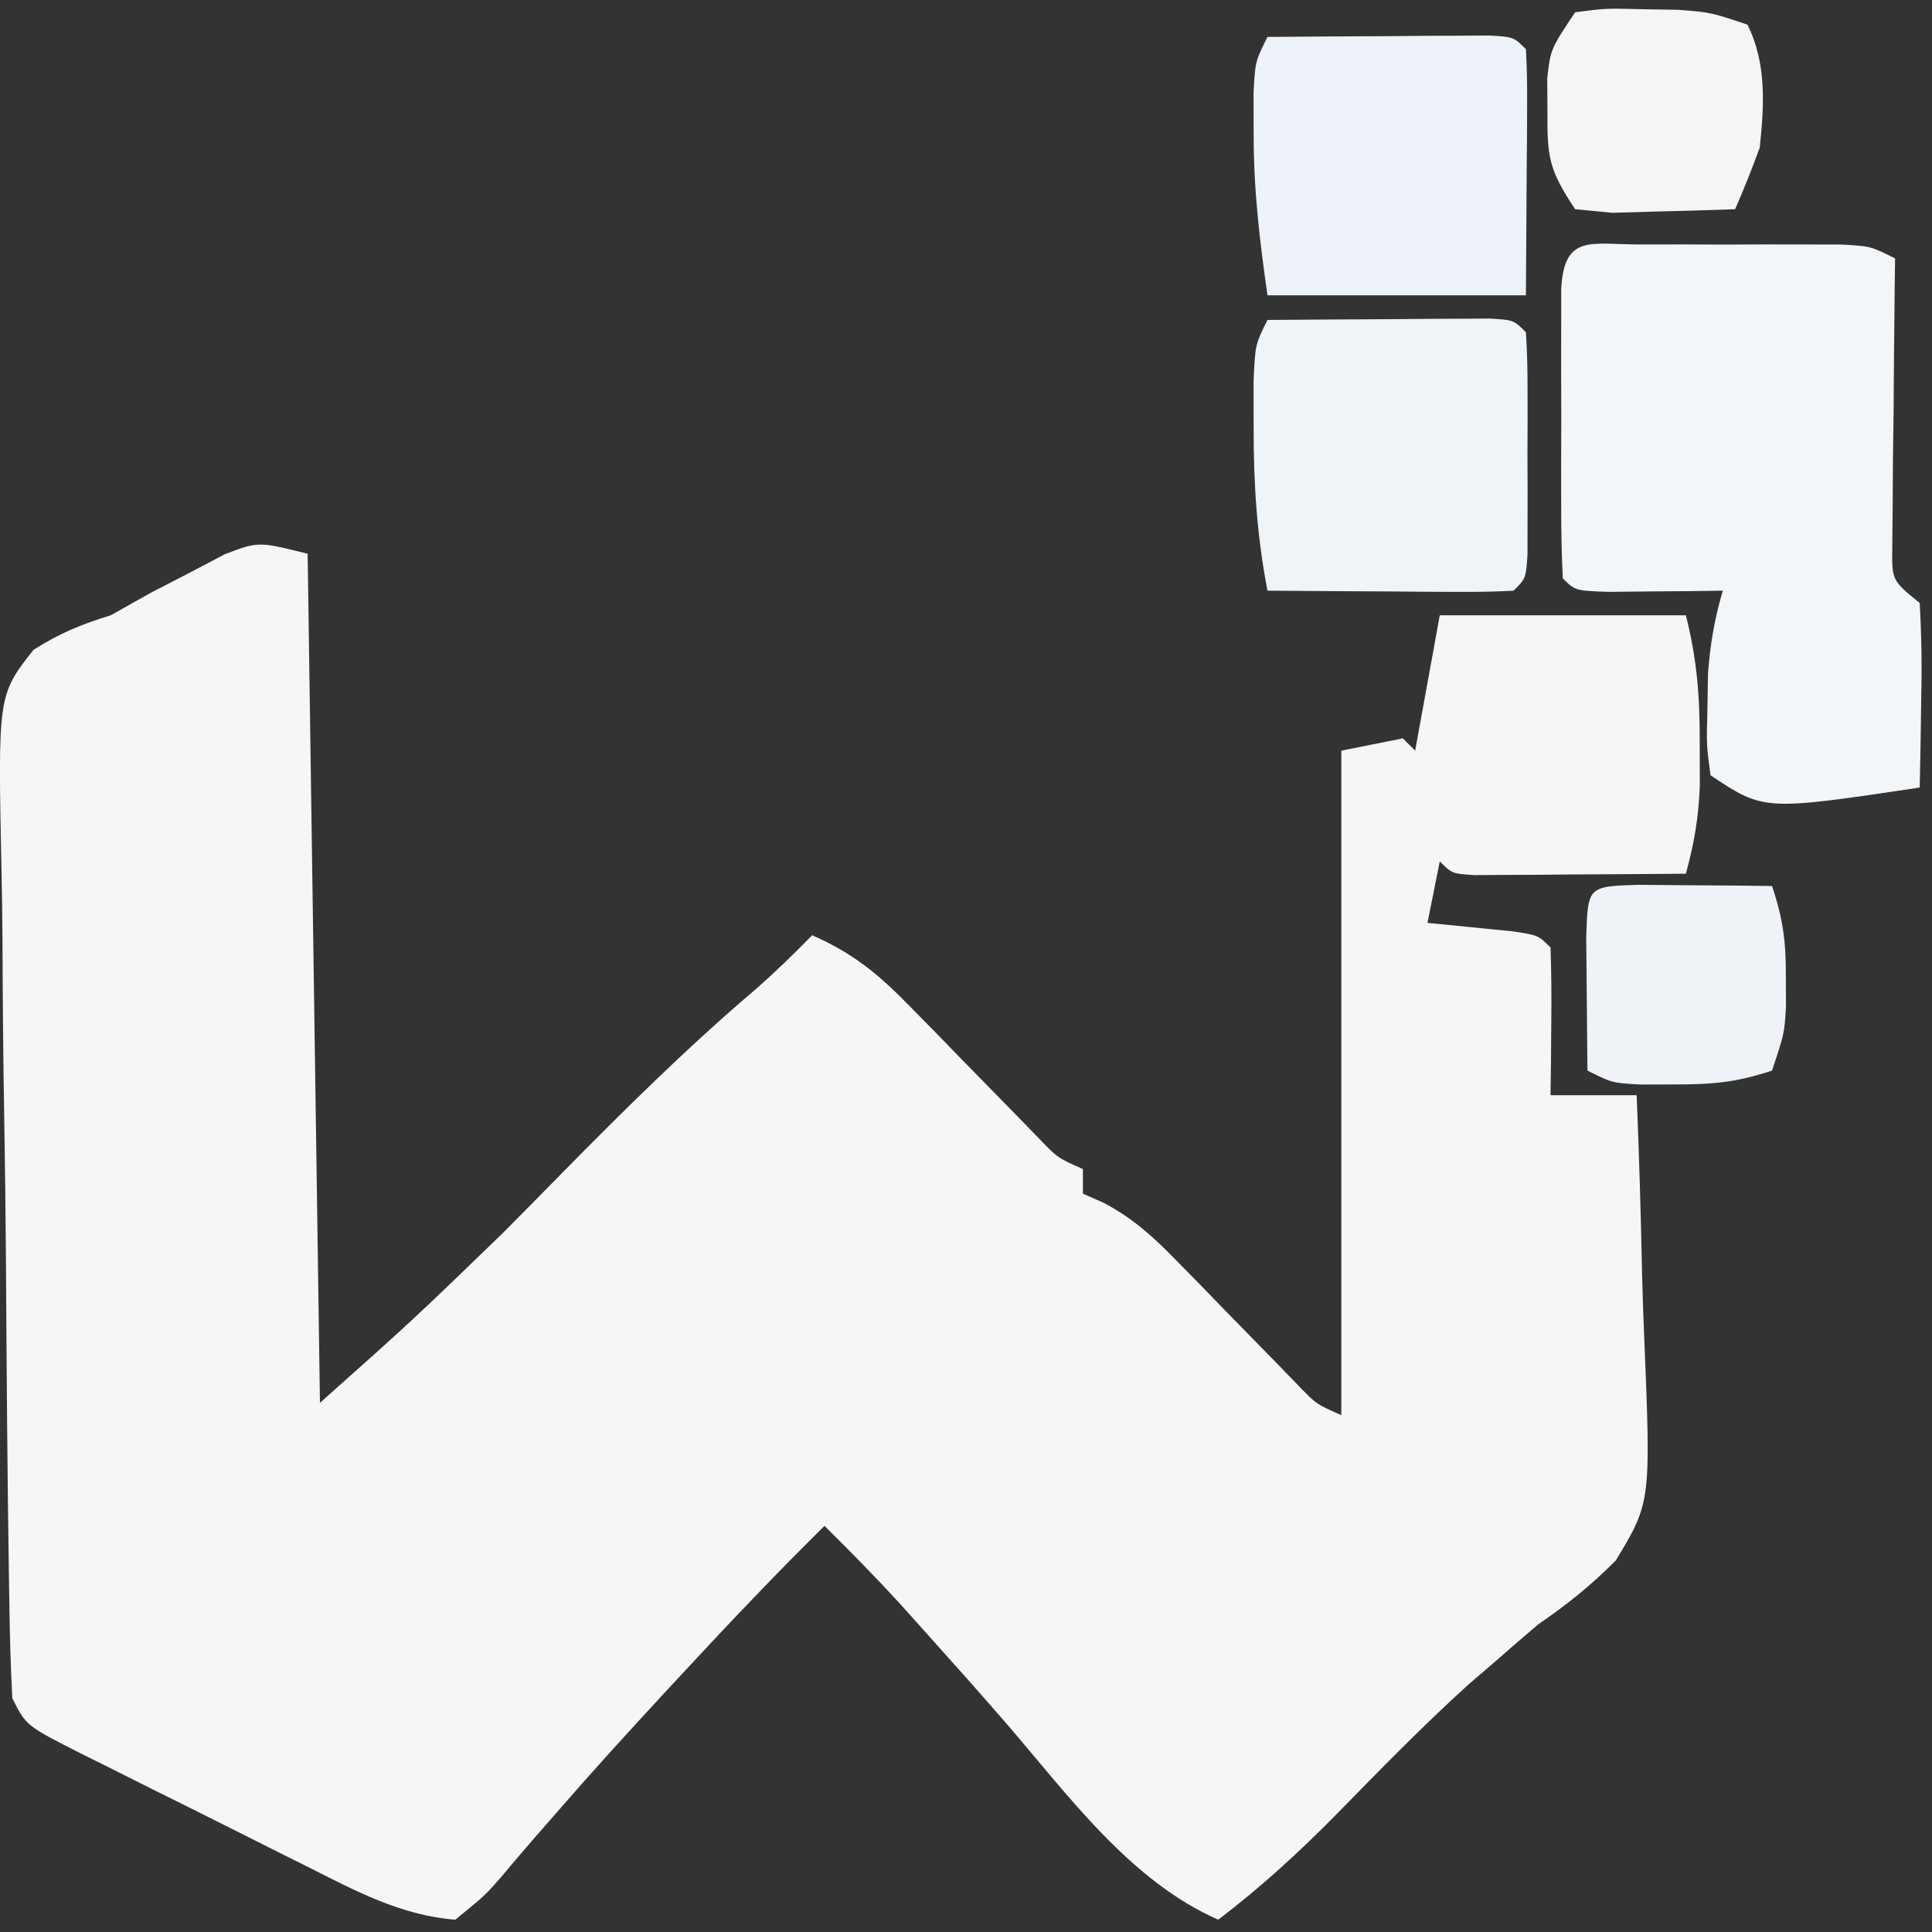
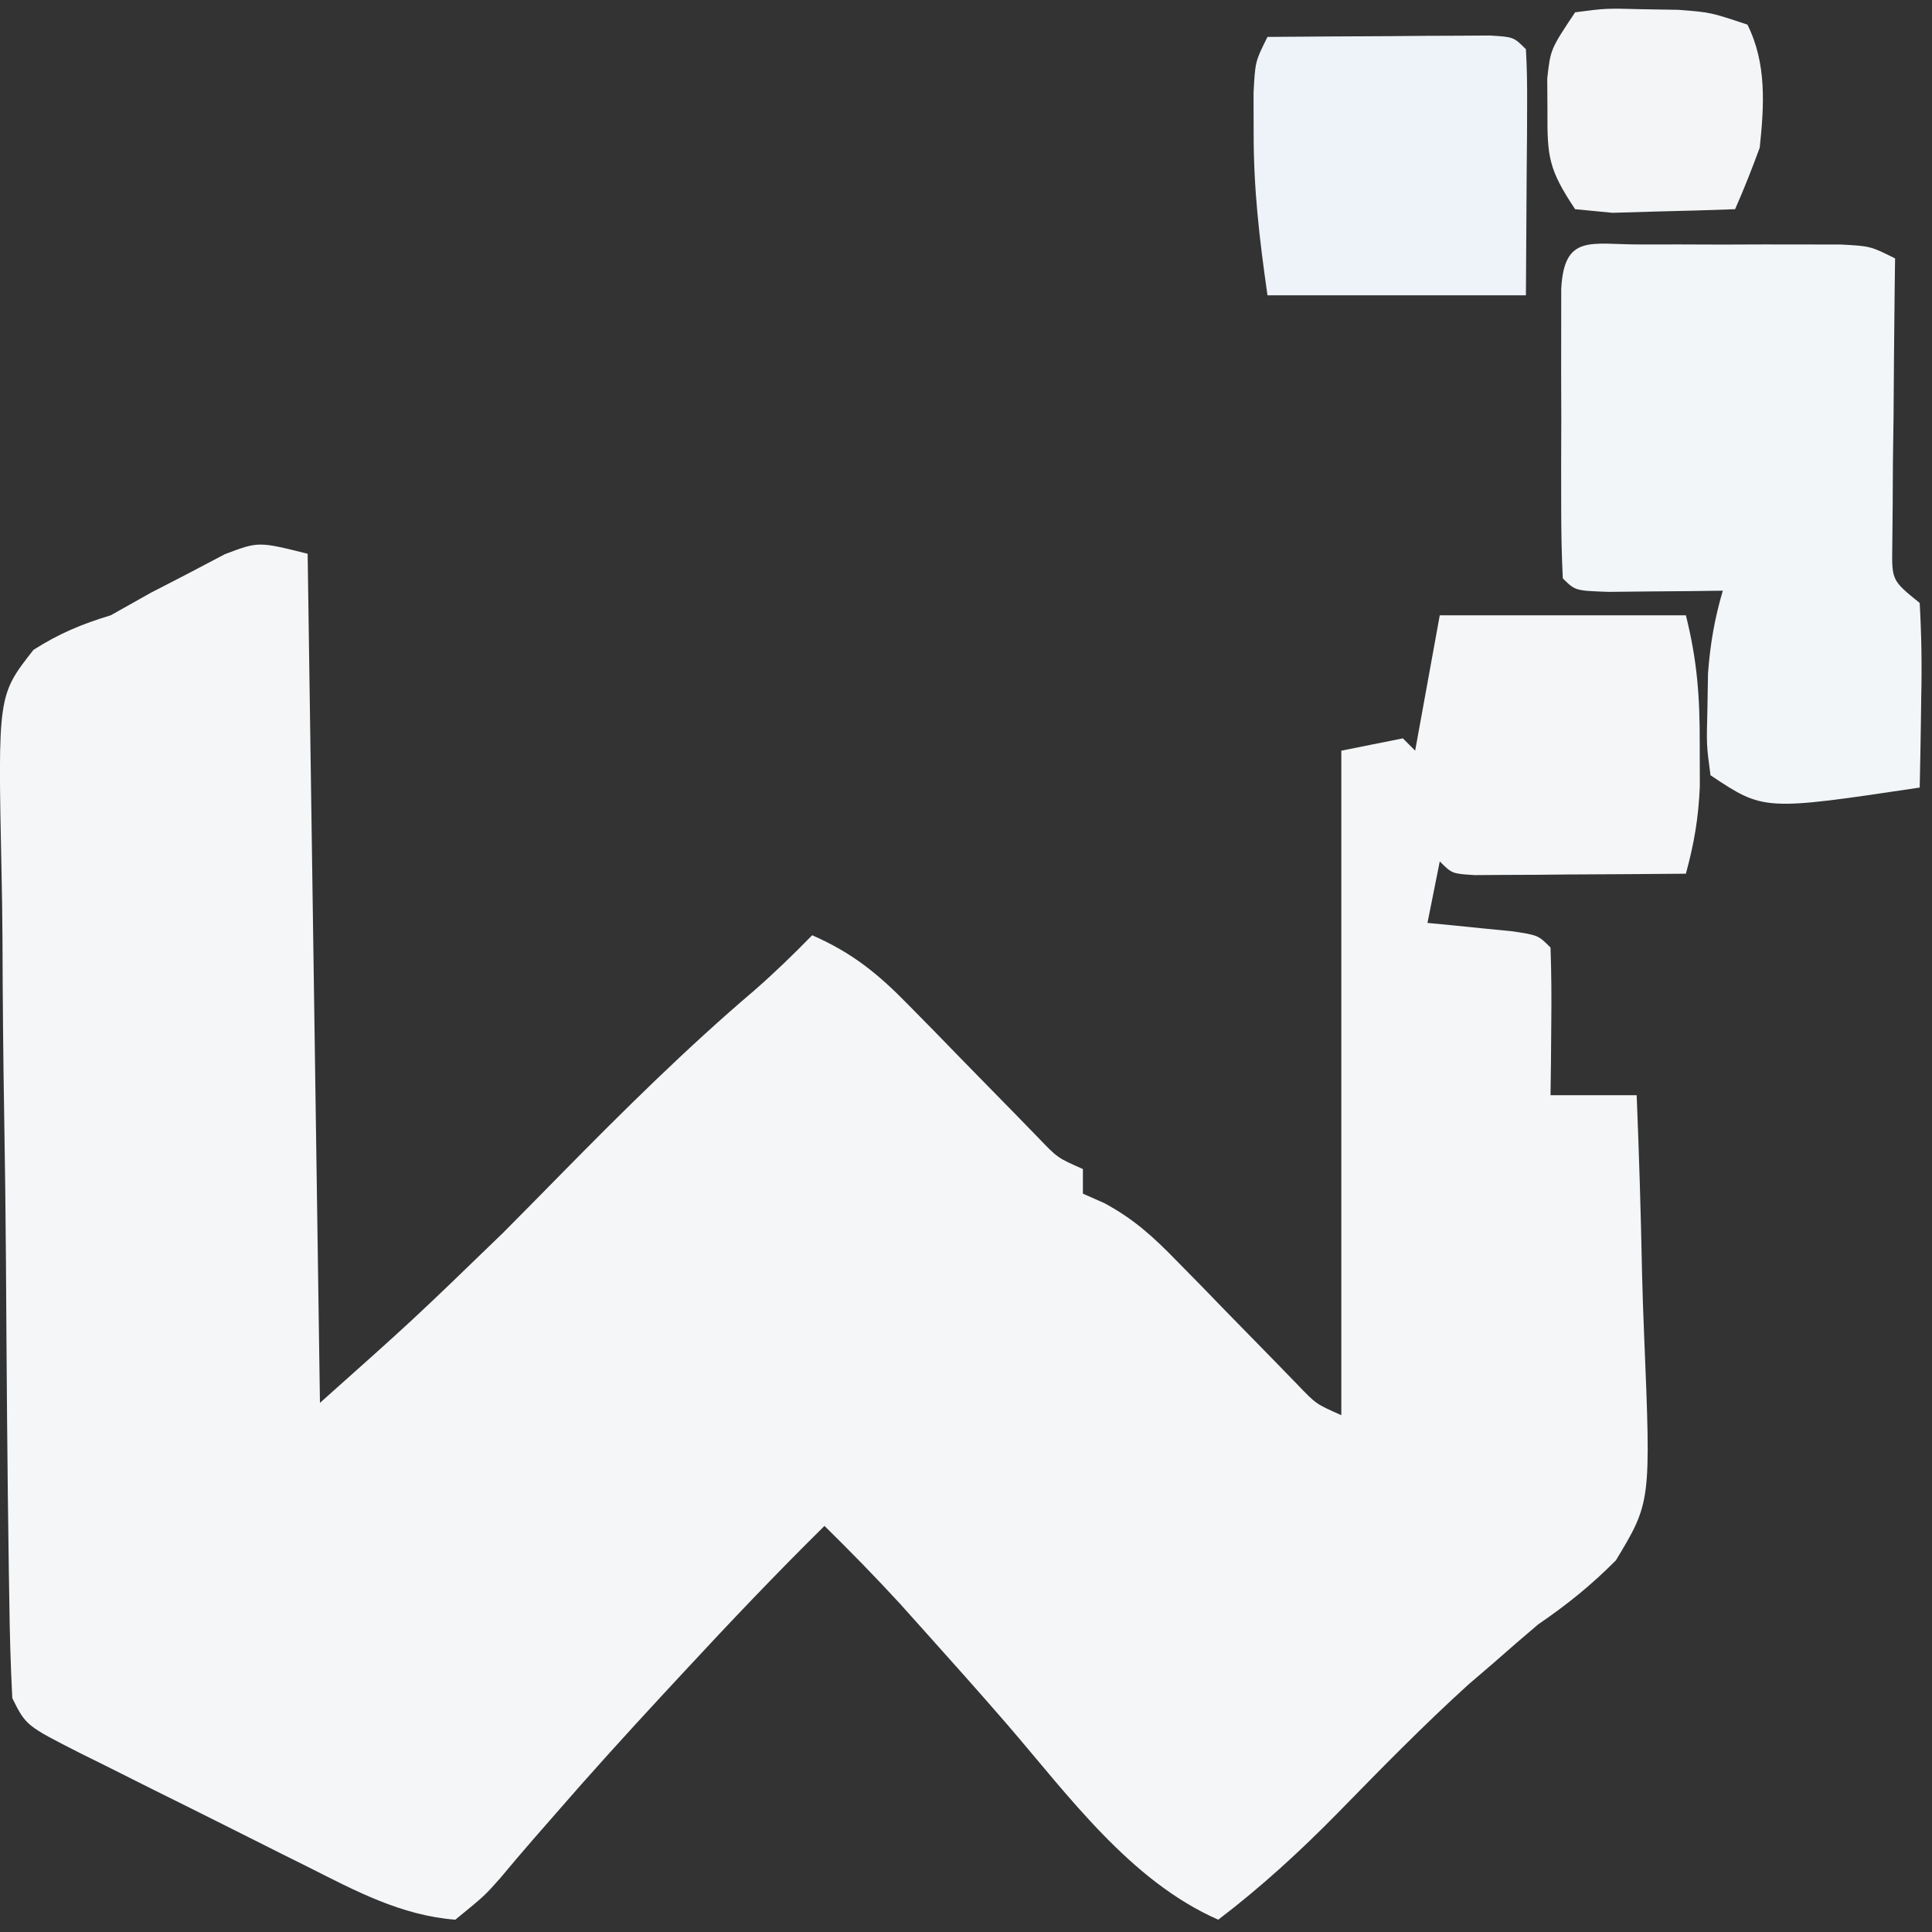
<svg xmlns="http://www.w3.org/2000/svg" version="1.1" width="157" height="157">
  <rect width="100%" height="100%" fill="#333333" stroke="none" />
  <path d="M0 0 C0.33 22.77 0.66 45.54 1 69 C8.587 62.238 8.587 62.238 15.852 55.211 C16.64 54.414 17.429 53.618 18.242 52.797 C19.029 51.998 19.815 51.198 20.625 50.375 C25.696 45.222 30.778 40.183 36.287 35.495 C37.932 34.059 39.475 32.562 41 31 C44.241 32.419 46.358 34.133 48.82 36.66 C49.52 37.371 50.22 38.082 50.941 38.814 C51.662 39.556 52.383 40.298 53.125 41.062 C54.563 42.535 56.003 44.005 57.445 45.473 C58.08 46.125 58.714 46.777 59.368 47.449 C60.935 49.089 60.935 49.089 63 50 C63 50.66 63 51.32 63 52 C63.586 52.259 64.171 52.518 64.775 52.785 C67.165 54.09 68.707 55.493 70.602 57.441 C71.584 58.44 71.584 58.44 72.586 59.459 C73.259 60.153 73.932 60.847 74.625 61.562 C75.969 62.941 77.315 64.317 78.664 65.691 C79.257 66.302 79.849 66.912 80.459 67.541 C81.954 69.098 81.954 69.098 84 70 C84 52.18 84 34.36 84 16 C85.65 15.67 87.3 15.34 89 15 C89.33 15.33 89.66 15.66 90 16 C90.66 12.37 91.32 8.74 92 5 C98.6 5 105.2 5 112 5 C112.937 8.748 113.134 11.665 113.125 15.5 C113.128 16.624 113.13 17.748 113.133 18.906 C113.022 21.497 112.673 23.527 112 26 C108.854 26.029 105.708 26.047 102.562 26.062 C101.665 26.071 100.767 26.079 99.842 26.088 C98.561 26.093 98.561 26.093 97.254 26.098 C96.463 26.103 95.672 26.108 94.858 26.114 C93 26 93 26 92 25 C91.505 27.475 91.505 27.475 91 30 C91.638 30.061 92.276 30.121 92.934 30.184 C94.173 30.309 94.173 30.309 95.438 30.438 C96.261 30.519 97.085 30.6 97.934 30.684 C100 31 100 31 101 32 C101.072 34.02 101.084 36.042 101.062 38.062 C101.053 39.167 101.044 40.272 101.035 41.41 C101.024 42.265 101.012 43.119 101 44 C103.31 44 105.62 44 108 44 C108.199 48.838 108.343 53.673 108.439 58.514 C108.479 60.157 108.534 61.801 108.604 63.443 C109.166 77.066 109.166 77.066 106.313 81.798 C104.311 83.813 102.341 85.402 100 87 C98.76 88.05 97.53 89.111 96.312 90.188 C95.663 90.744 95.013 91.301 94.344 91.875 C90.639 95.234 87.151 98.808 83.656 102.382 C80.591 105.495 77.484 108.344 74 111 C66.865 107.868 61.851 100.941 56.859 95.148 C54.704 92.658 52.512 90.202 50.312 87.75 C49.587 86.94 48.861 86.131 48.113 85.297 C46.128 83.139 44.09 81.057 42 79 C38.104 82.845 34.345 86.797 30.625 90.812 C29.765 91.74 29.765 91.74 28.887 92.685 C25.877 95.938 22.902 99.213 20 102.562 C19.477 103.161 18.953 103.759 18.414 104.375 C17.48 105.448 16.558 106.531 15.648 107.625 C14.375 109.062 14.375 109.062 12 111 C7.591 110.657 3.873 108.654 -0.016 106.691 C-0.672 106.365 -1.328 106.038 -2.005 105.701 C-3.385 105.012 -4.763 104.32 -6.14 103.626 C-8.253 102.561 -10.372 101.51 -12.492 100.459 C-13.834 99.787 -15.175 99.115 -16.516 98.441 C-17.151 98.127 -17.786 97.812 -18.441 97.488 C-22.885 95.23 -22.885 95.23 -24 93 C-24.135 90.403 -24.21 87.832 -24.24 85.233 C-24.253 84.431 -24.266 83.63 -24.28 82.803 C-24.407 74.424 -24.463 66.043 -24.515 57.662 C-24.542 53.684 -24.59 49.707 -24.658 45.729 C-24.74 40.928 -24.783 36.129 -24.798 31.328 C-24.81 29.498 -24.836 27.668 -24.876 25.839 C-25.175 11.496 -25.175 11.496 -22.278 7.808 C-20.188 6.476 -18.361 5.718 -16 5 C-14.384 4.091 -14.384 4.091 -12.734 3.164 C-11.257 2.402 -11.257 2.402 -9.75 1.625 C-8.755 1.102 -7.76 0.578 -6.734 0.039 C-4 -1 -4 -1 0 0 Z " fill="#F4F6F8" transform="translate(25,45)" />
  <path d="M0 0 C1.071 -0.001 2.141 -0.003 3.244 -0.004 C4.935 0.002 4.935 0.002 6.66 0.008 C8.345 0.002 8.345 0.002 10.064 -0.004 C11.672 -0.002 11.672 -0.002 13.312 0 C14.795 0.002 14.795 0.002 16.308 0.003 C18.723 0.133 18.723 0.133 20.723 1.133 C20.712 1.91 20.702 2.687 20.691 3.488 C20.649 6.994 20.623 10.501 20.598 14.008 C20.581 15.231 20.564 16.454 20.547 17.715 C20.54 18.881 20.534 20.048 20.527 21.25 C20.517 22.329 20.506 23.408 20.496 24.519 C20.454 27.293 20.454 27.293 22.723 29.133 C22.868 31.713 22.909 34.182 22.848 36.758 C22.839 37.464 22.83 38.171 22.82 38.898 C22.797 40.643 22.761 42.388 22.723 44.133 C10.062 46.026 10.062 46.026 5.723 43.133 C5.395 40.672 5.395 40.672 5.473 37.758 C5.488 36.801 5.504 35.845 5.52 34.859 C5.697 32.482 6.053 30.413 6.723 28.133 C5.868 28.144 5.013 28.156 4.133 28.168 C3.028 28.177 1.923 28.186 0.785 28.195 C-0.317 28.207 -1.419 28.219 -2.555 28.23 C-5.277 28.133 -5.277 28.133 -6.277 27.133 C-6.377 25.218 -6.408 23.3 -6.41 21.383 C-6.411 20.218 -6.413 19.052 -6.414 17.852 C-6.41 16.624 -6.406 15.397 -6.402 14.133 C-6.406 12.906 -6.41 11.678 -6.414 10.414 C-6.413 9.249 -6.411 8.083 -6.41 6.883 C-6.409 5.805 -6.408 4.728 -6.407 3.617 C-6.172 -0.891 -3.988 0.005 0 0 Z " fill="#F2F6F8" transform="translate(133.277,19.867)" />
-   <path d="M0 0 C3.312 -0.029 6.625 -0.047 9.938 -0.062 C10.883 -0.071 11.829 -0.079 12.803 -0.088 C14.151 -0.093 14.151 -0.093 15.527 -0.098 C16.776 -0.106 16.776 -0.106 18.051 -0.114 C20 0 20 0 21 1 C21.099 2.477 21.131 3.958 21.133 5.438 C21.135 6.779 21.135 6.779 21.137 8.148 C21.133 9.089 21.129 10.03 21.125 11 C21.131 12.412 21.131 12.412 21.137 13.852 C21.135 14.746 21.134 15.641 21.133 16.562 C21.132 17.389 21.131 18.215 21.129 19.066 C21 21 21 21 20 22 C18.511 22.087 17.019 22.107 15.527 22.098 C14.628 22.094 13.729 22.091 12.803 22.088 C11.857 22.08 10.912 22.071 9.938 22.062 C8.988 22.058 8.039 22.053 7.061 22.049 C4.707 22.037 2.354 22.021 0 22 C-0.863 17.533 -1.135 13.298 -1.125 8.75 C-1.128 7.528 -1.13 6.306 -1.133 5.047 C-1 2 -1 2 0 0 Z " fill="#EEF4F8" transform="translate(103,26)" />
  <path d="M0 0 C3.312 -0.029 6.625 -0.047 9.938 -0.062 C10.883 -0.071 11.829 -0.079 12.803 -0.088 C14.151 -0.093 14.151 -0.093 15.527 -0.098 C16.776 -0.106 16.776 -0.106 18.051 -0.114 C20 0 20 0 21 1 C21.087 2.489 21.107 3.981 21.098 5.473 C21.095 6.282 21.093 7.092 21.09 7.926 C21.081 8.961 21.072 9.996 21.062 11.062 C21.042 14.342 21.021 17.621 21 21 C14.07 21 7.14 21 0 21 C-0.669 16.317 -1.137 12.33 -1.125 7.688 C-1.128 6.66 -1.13 5.633 -1.133 4.574 C-1 2 -1 2 0 0 Z " fill="#EDF3F8" transform="translate(103,3)" />
  <path d="M0 0 C2.496 -0.328 2.496 -0.328 5.438 -0.25 C6.89 -0.227 6.89 -0.227 8.371 -0.203 C11 0 11 0 14 1 C15.573 4.145 15.365 7.564 15 11 C14.383 12.686 13.725 14.358 13 16 C10.876 16.081 8.75 16.139 6.625 16.188 C5.442 16.222 4.258 16.257 3.039 16.293 C1.535 16.148 1.535 16.148 0 16 C-2.159 12.761 -2.272 11.751 -2.25 8 C-2.255 7.134 -2.26 6.268 -2.266 5.375 C-2 3 -2 3 0 0 Z " fill="#F3F5F7" transform="translate(128,1)" />
-   <path d="M0 0 C1.932 0.017 1.932 0.017 3.902 0.035 C5.193 0.044 6.483 0.053 7.812 0.062 C8.812 0.074 9.811 0.086 10.84 0.098 C11.777 2.91 11.975 4.685 11.965 7.598 C11.969 8.758 11.969 8.758 11.973 9.941 C11.84 12.098 11.84 12.098 10.84 15.098 C7.876 16.085 5.869 16.232 2.777 16.223 C1.461 16.227 1.461 16.227 0.117 16.23 C-2.16 16.098 -2.16 16.098 -4.16 15.098 C-4.187 12.785 -4.206 10.473 -4.223 8.16 C-4.234 6.872 -4.246 5.585 -4.258 4.258 C-4.13 0.128 -4.13 0.128 0 0 Z " fill="#EFF2F6" transform="translate(133.16,71.902)" />
</svg>